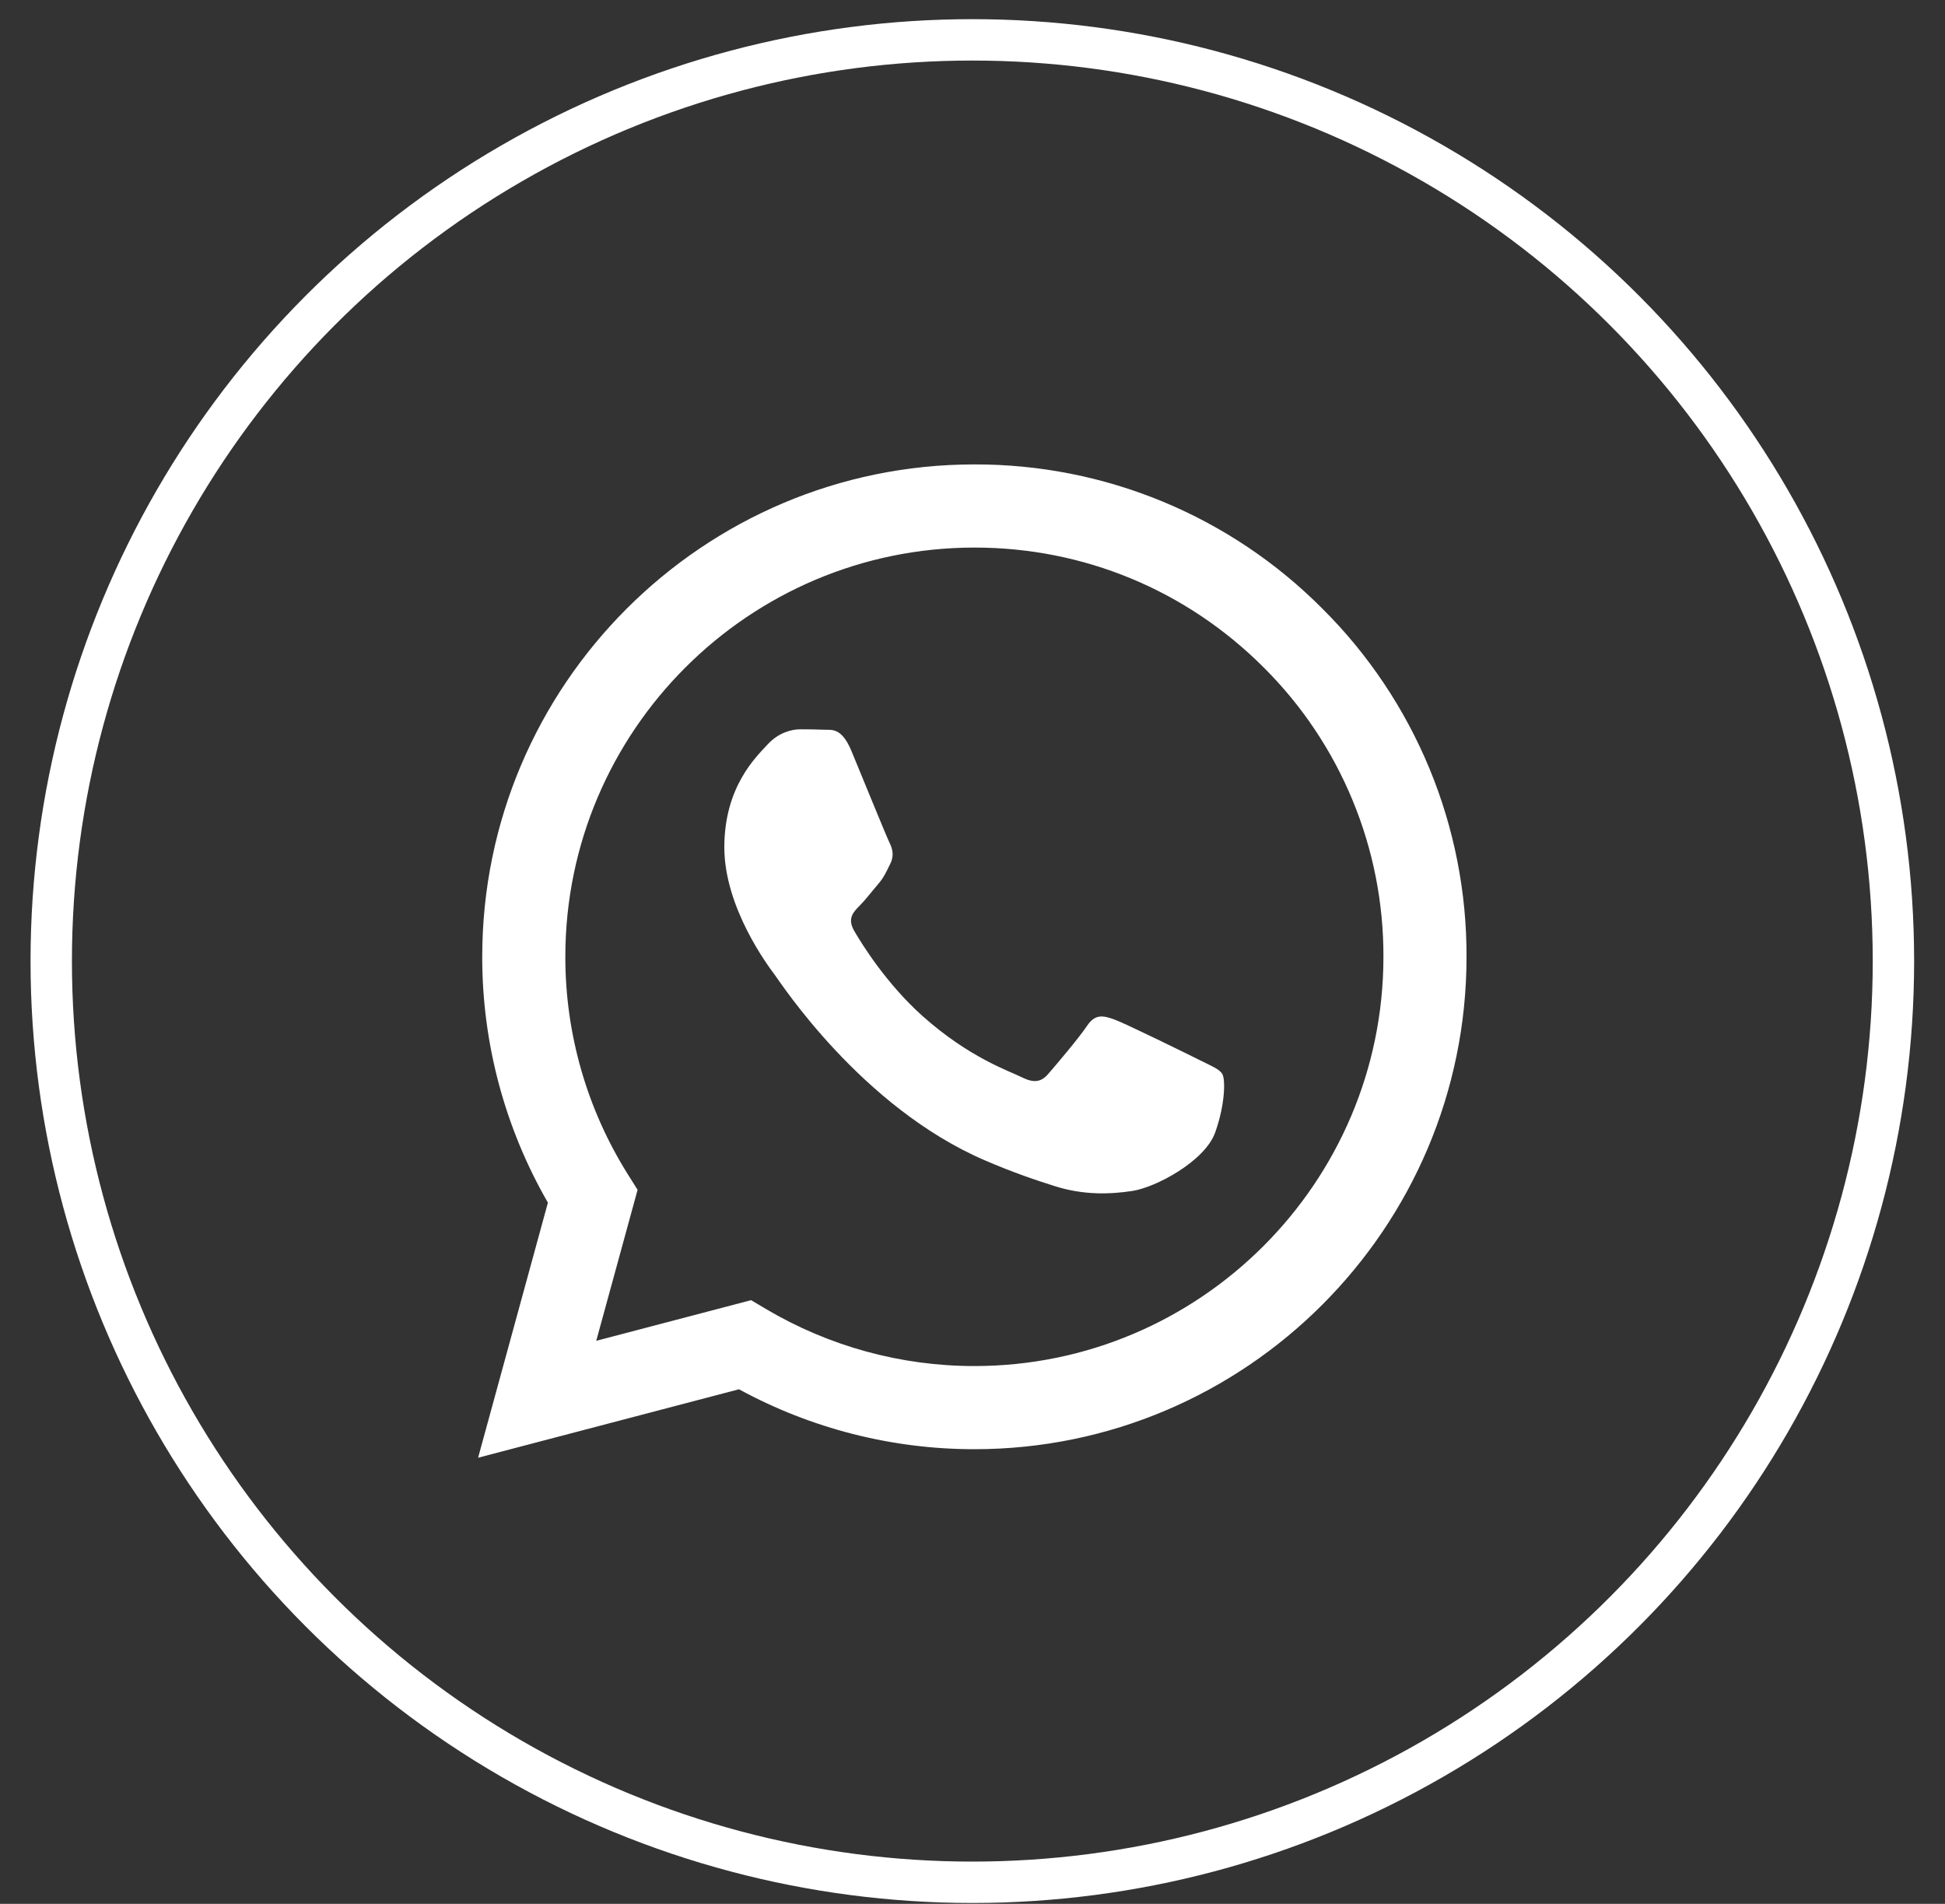
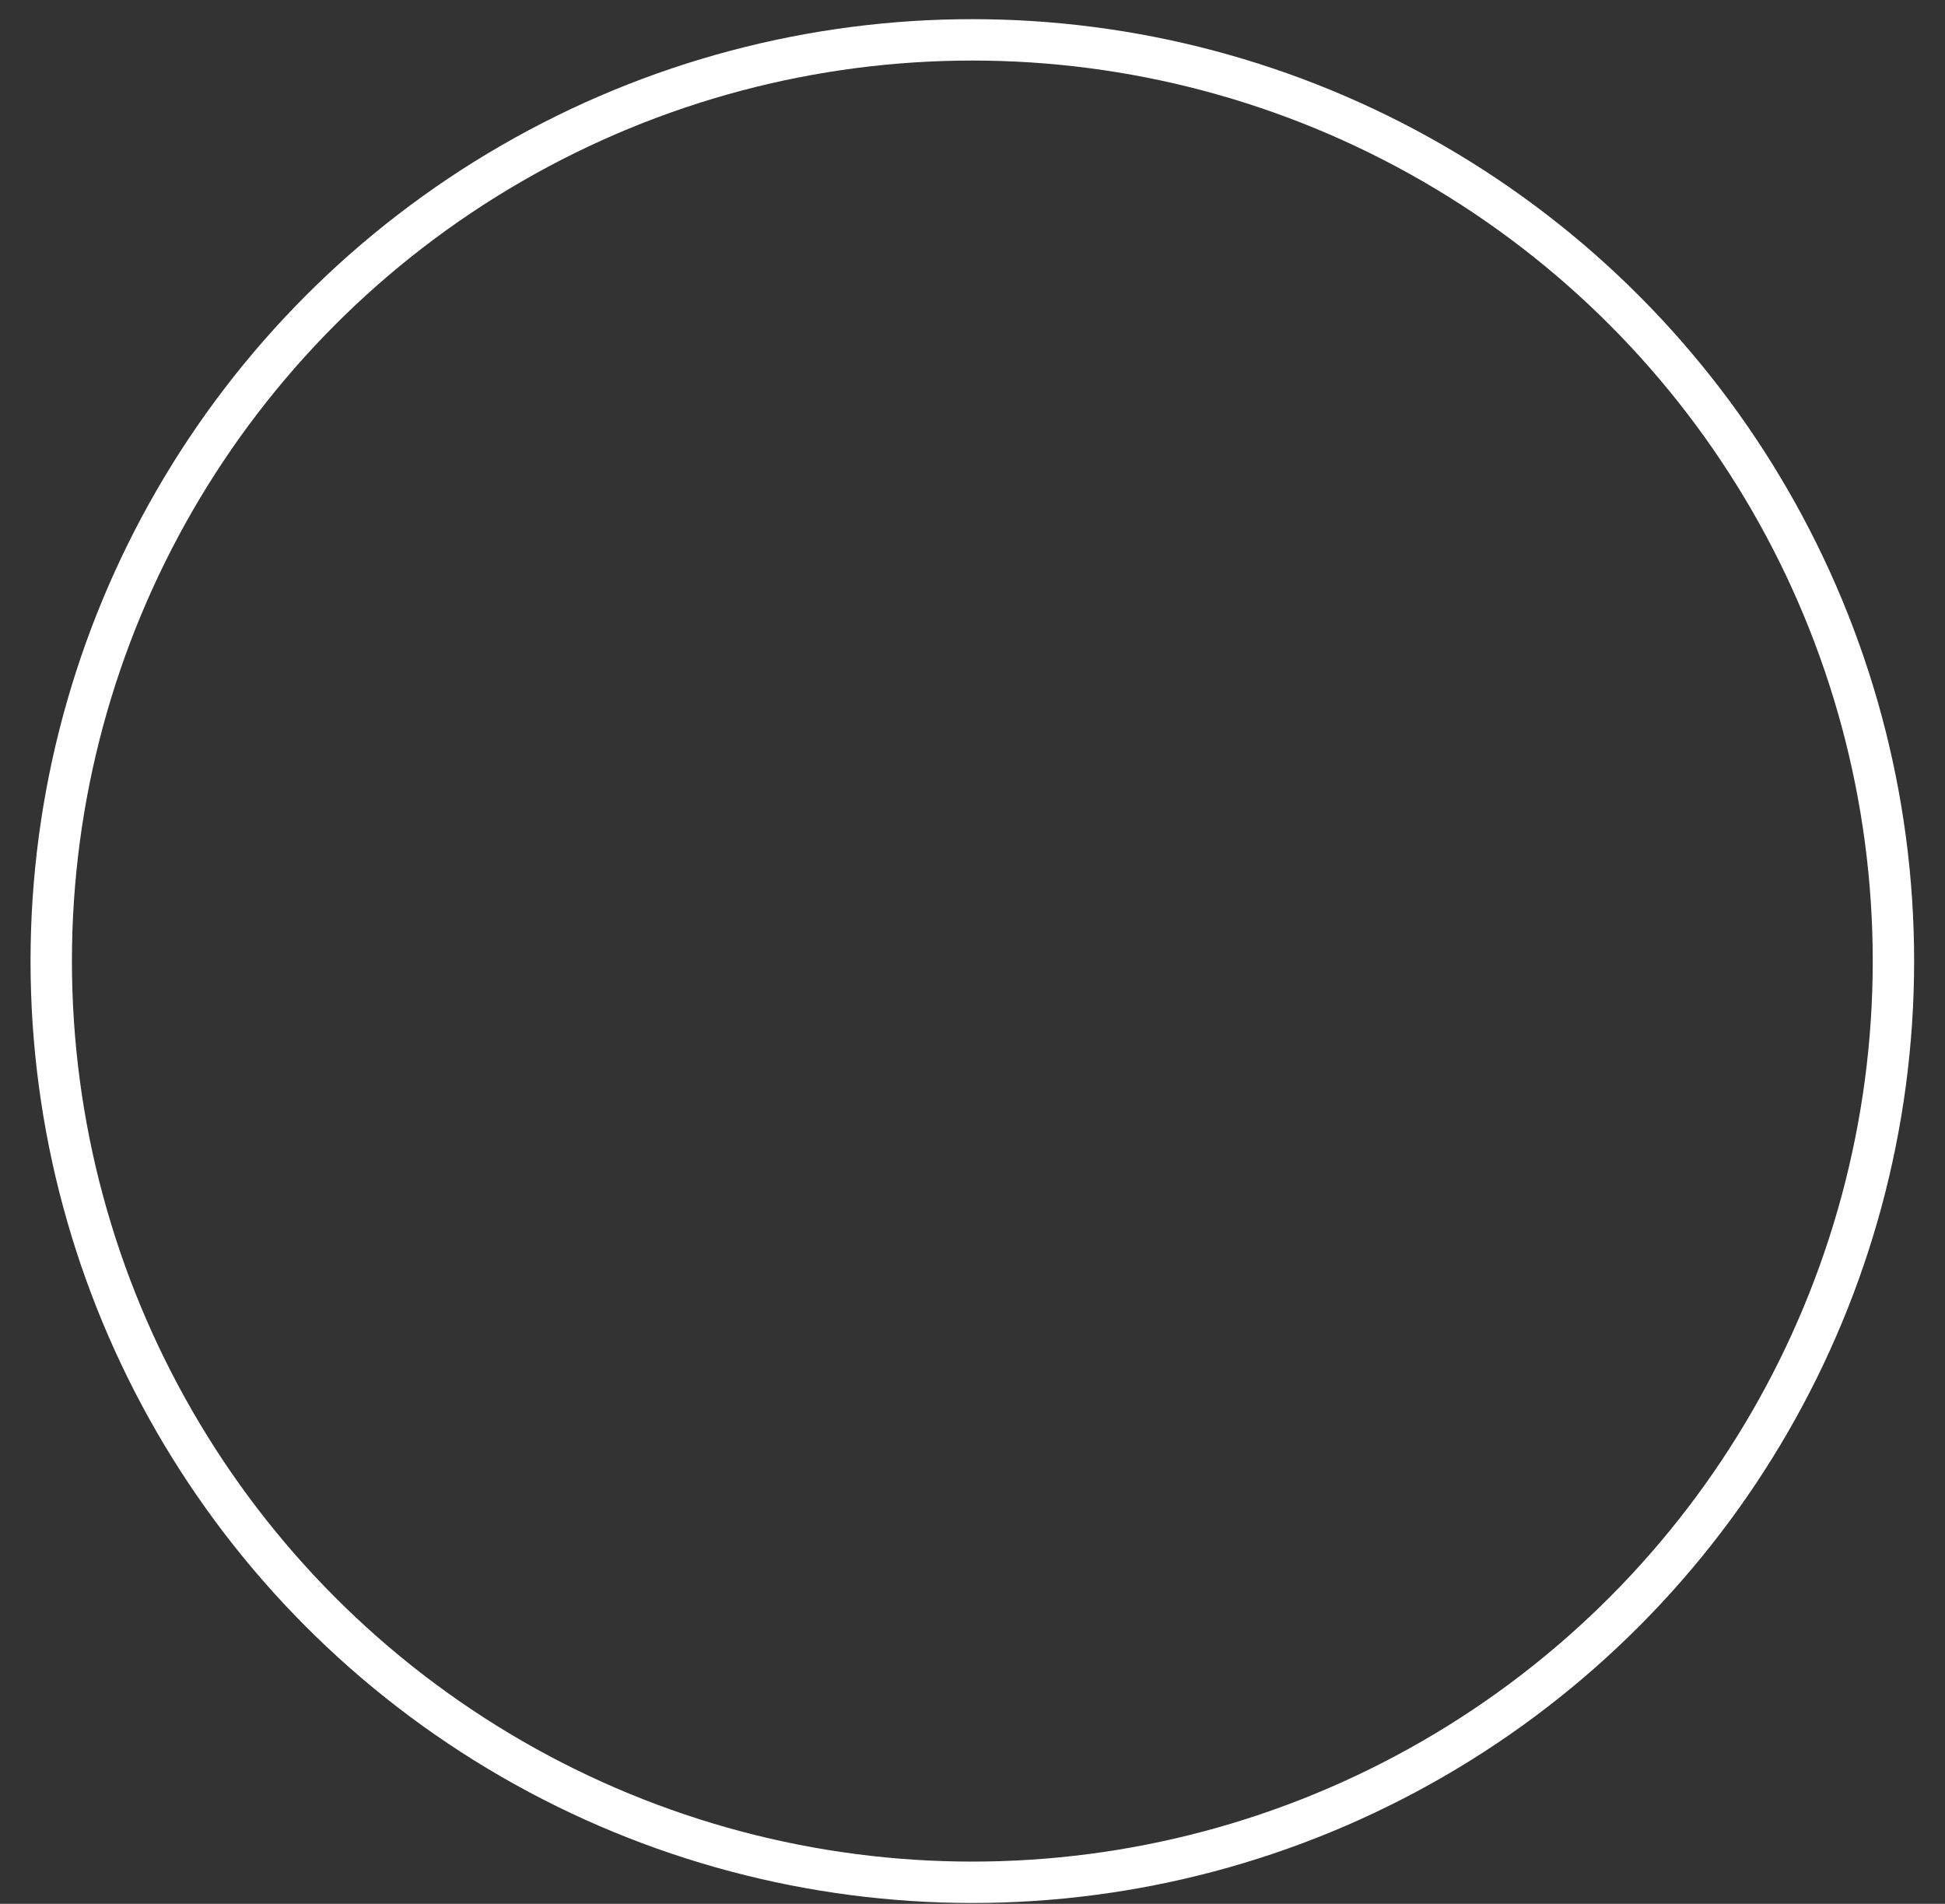
<svg xmlns="http://www.w3.org/2000/svg" width="47" height="46" viewBox="0 0 47 46" fill="none">
  <rect x="0" y="0" width="47" height="46" fill="#333333" stroke="none" />
  <circle cx="23.496" cy="23.221" r="22.258" stroke="white" />
-   <path fill-rule="evenodd" clip-rule="evenodd" d="M28.968 25.603C28.67 25.454 27.209 24.736 26.937 24.636C26.665 24.537 26.467 24.488 26.268 24.786C26.07 25.082 25.501 25.752 25.328 25.95C25.154 26.149 24.981 26.173 24.684 26.025C24.387 25.875 23.429 25.562 22.294 24.55C21.411 23.762 20.814 22.789 20.641 22.491C20.468 22.194 20.622 22.033 20.771 21.885C20.905 21.752 21.068 21.538 21.217 21.365C21.366 21.191 21.415 21.067 21.514 20.868C21.614 20.67 21.564 20.497 21.489 20.348C21.415 20.199 20.821 18.736 20.573 18.141C20.332 17.562 20.087 17.641 19.905 17.631C19.731 17.623 19.533 17.621 19.335 17.621C19.137 17.621 18.815 17.695 18.543 17.993C18.27 18.29 17.503 19.009 17.503 20.472C17.503 21.934 18.567 23.347 18.716 23.546C18.865 23.744 20.811 26.746 23.792 28.033C24.502 28.339 25.055 28.522 25.486 28.658C26.198 28.885 26.846 28.853 27.358 28.776C27.928 28.691 29.116 28.057 29.364 27.363C29.611 26.669 29.611 26.074 29.537 25.95C29.463 25.826 29.265 25.752 28.967 25.603H28.968ZM23.546 33.006H23.542C21.772 33.006 20.034 32.53 18.51 31.628L18.15 31.414L14.408 32.396L15.407 28.748L15.172 28.374C14.182 26.798 13.659 24.974 13.661 23.114C13.663 17.664 18.097 13.23 23.55 13.23C26.19 13.23 28.672 14.26 30.538 16.128C31.459 17.044 32.188 18.134 32.684 19.335C33.181 20.535 33.434 21.822 33.43 23.121C33.428 28.571 28.994 33.006 23.546 33.006V33.006ZM31.958 14.709C30.856 13.6 29.546 12.72 28.101 12.121C26.657 11.523 25.109 11.217 23.545 11.221C16.991 11.221 11.655 16.556 11.653 23.113C11.65 25.2 12.198 27.25 13.24 29.058L11.553 35.221L17.857 33.567C19.601 34.517 21.555 35.015 23.541 35.015H23.546C30.1 35.015 35.436 29.68 35.438 23.122C35.443 21.559 35.138 20.011 34.541 18.567C33.943 17.123 33.066 15.811 31.958 14.709" fill="white" />
</svg>